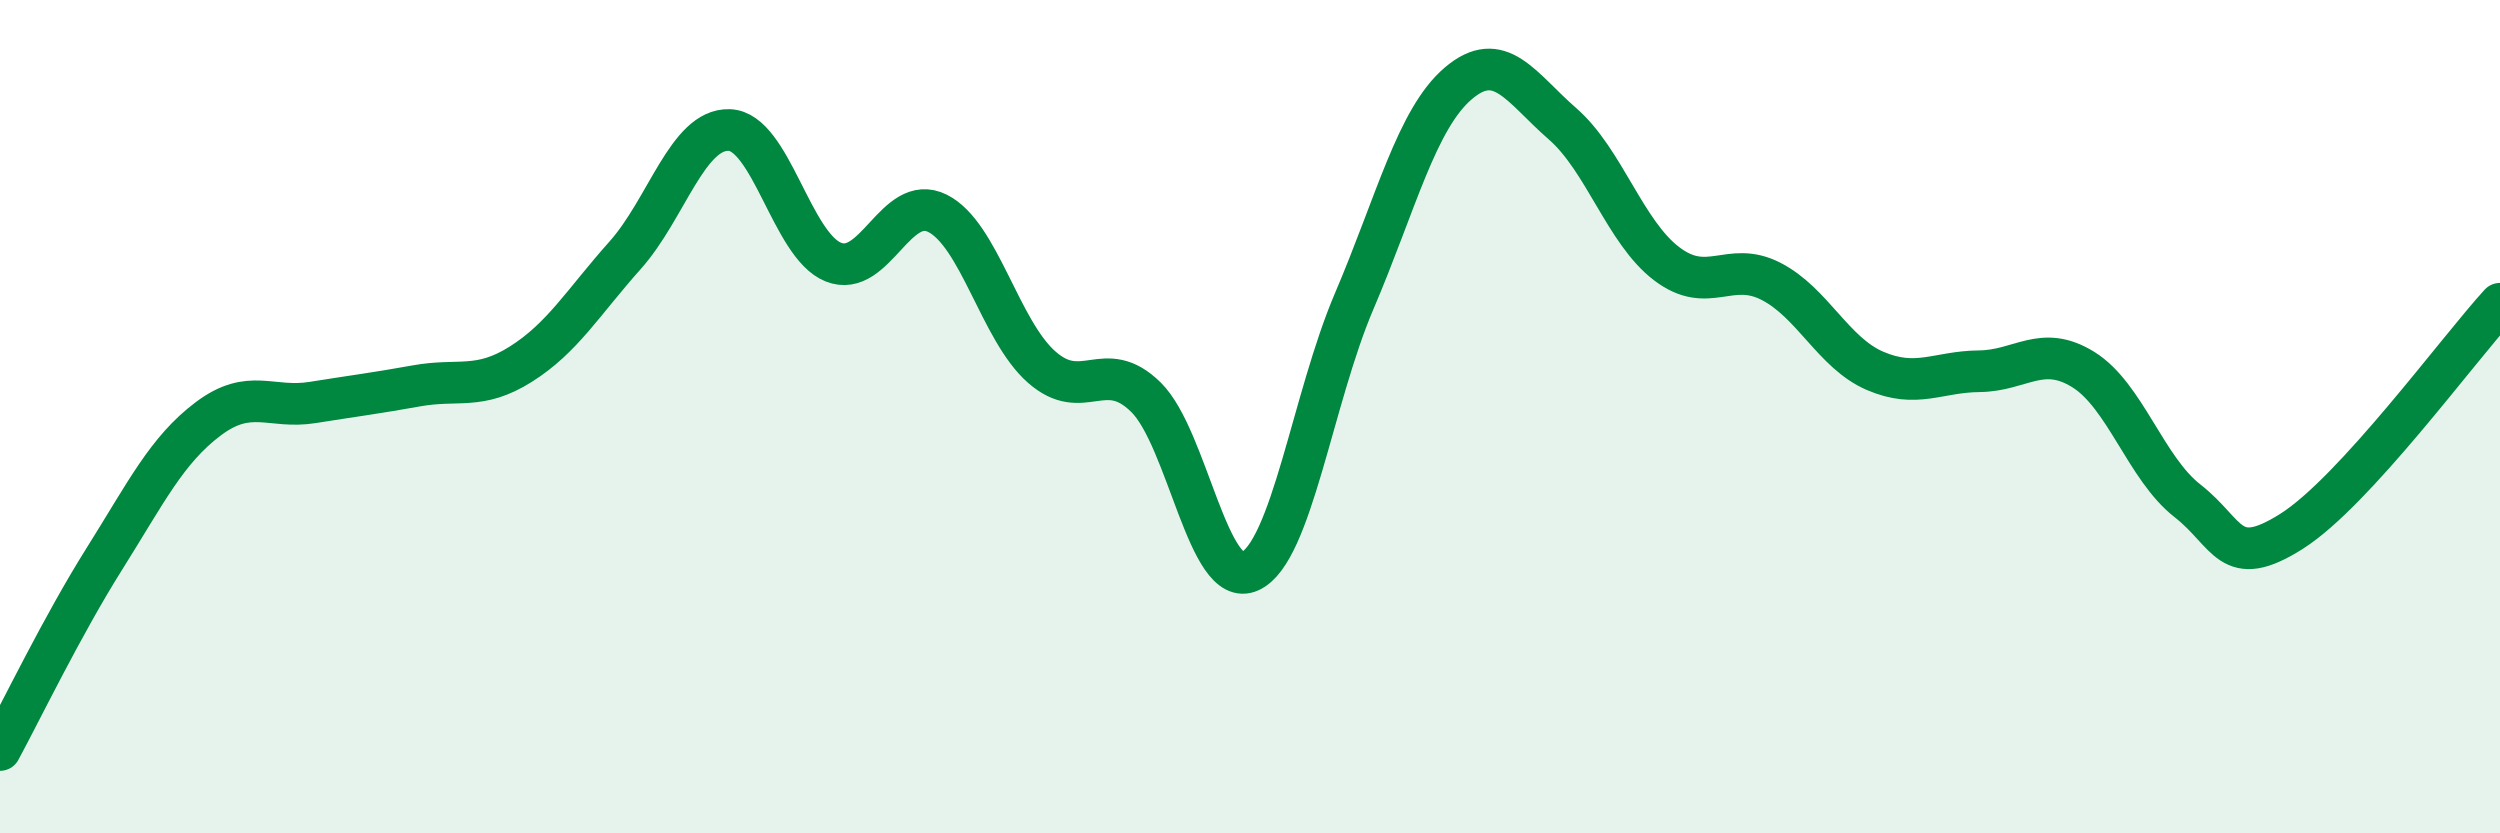
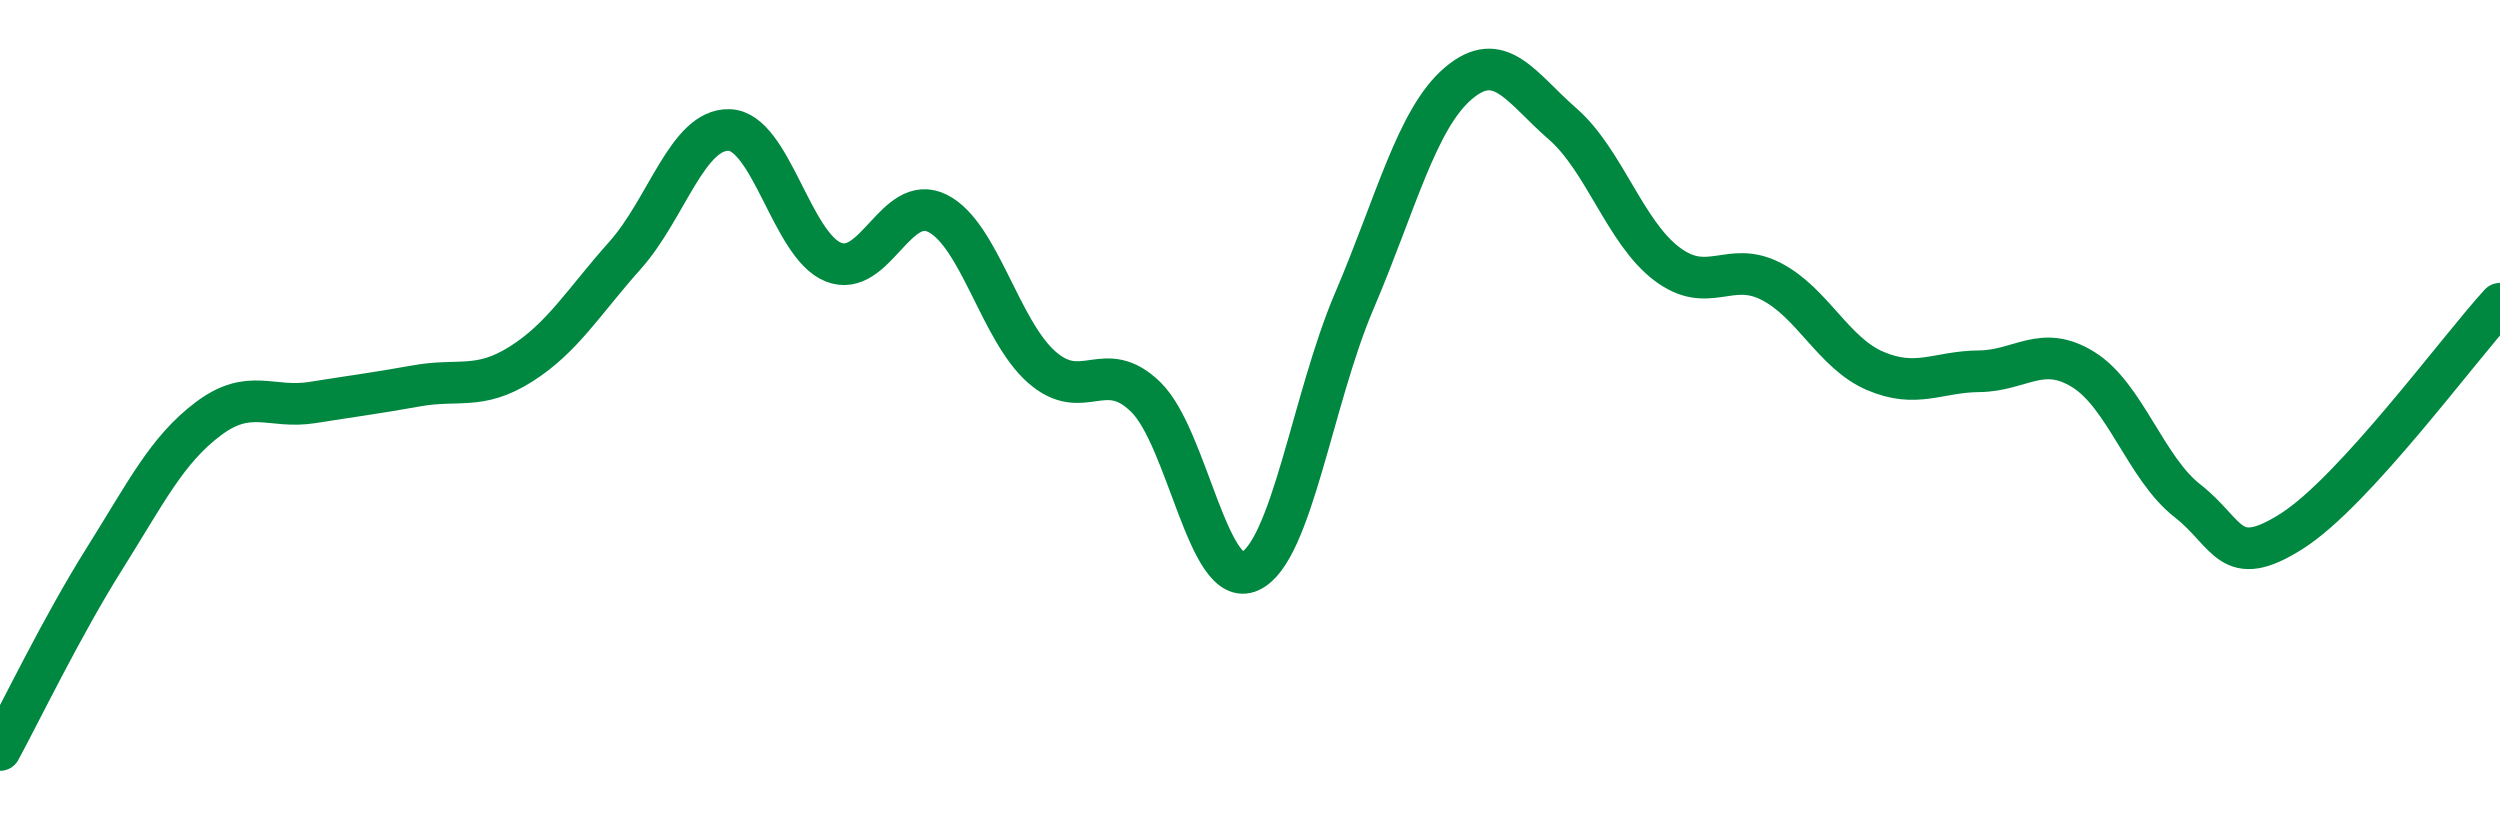
<svg xmlns="http://www.w3.org/2000/svg" width="60" height="20" viewBox="0 0 60 20">
-   <path d="M 0,18 C 0.5,17.08 1.5,15.01 2.5,13.42 C 3.5,11.83 4,10.8 5,10.05 C 6,9.3 6.5,9.82 7.5,9.66 C 8.5,9.5 9,9.44 10,9.26 C 11,9.08 11.5,9.37 12.5,8.74 C 13.5,8.11 14,7.25 15,6.13 C 16,5.01 16.5,3.09 17.5,3.12 C 18.5,3.15 19,5.89 20,6.29 C 21,6.69 21.5,4.62 22.5,5.12 C 23.5,5.62 24,7.93 25,8.81 C 26,9.69 26.5,8.55 27.5,9.53 C 28.5,10.51 29,14.17 30,13.71 C 31,13.25 31.5,9.57 32.5,7.23 C 33.5,4.89 34,2.85 35,2 C 36,1.15 36.5,2.1 37.5,2.97 C 38.5,3.84 39,5.57 40,6.33 C 41,7.09 41.5,6.24 42.5,6.75 C 43.5,7.26 44,8.47 45,8.9 C 46,9.33 46.5,8.92 47.5,8.91 C 48.5,8.9 49,8.25 50,8.87 C 51,9.49 51.5,11.24 52.5,12.02 C 53.5,12.8 53.5,13.7 55,12.75 C 56.5,11.8 59,8.38 60,7.29L60 20L0 20Z" fill="#008740" opacity="0.1" stroke-linecap="round" stroke-linejoin="round" />
  <path d="M 0,18 C 0.5,17.08 1.5,15.01 2.5,13.42 C 3.5,11.83 4,10.8 5,10.05 C 6,9.3 6.5,9.82 7.5,9.66 C 8.5,9.5 9,9.44 10,9.26 C 11,9.08 11.5,9.37 12.5,8.74 C 13.5,8.11 14,7.25 15,6.13 C 16,5.01 16.5,3.09 17.5,3.12 C 18.5,3.15 19,5.89 20,6.29 C 21,6.69 21.5,4.62 22.5,5.12 C 23.5,5.62 24,7.93 25,8.81 C 26,9.69 26.5,8.55 27.5,9.53 C 28.5,10.51 29,14.17 30,13.71 C 31,13.25 31.5,9.57 32.5,7.23 C 33.5,4.89 34,2.85 35,2 C 36,1.15 36.5,2.1 37.5,2.97 C 38.5,3.84 39,5.57 40,6.33 C 41,7.09 41.5,6.24 42.5,6.75 C 43.5,7.26 44,8.47 45,8.9 C 46,9.33 46.5,8.92 47.5,8.91 C 48.5,8.9 49,8.25 50,8.87 C 51,9.49 51.5,11.24 52.5,12.02 C 53.5,12.8 53.5,13.7 55,12.75 C 56.5,11.8 59,8.38 60,7.29" stroke="#008740" stroke-width="1" fill="none" stroke-linecap="round" stroke-linejoin="round" />
</svg>